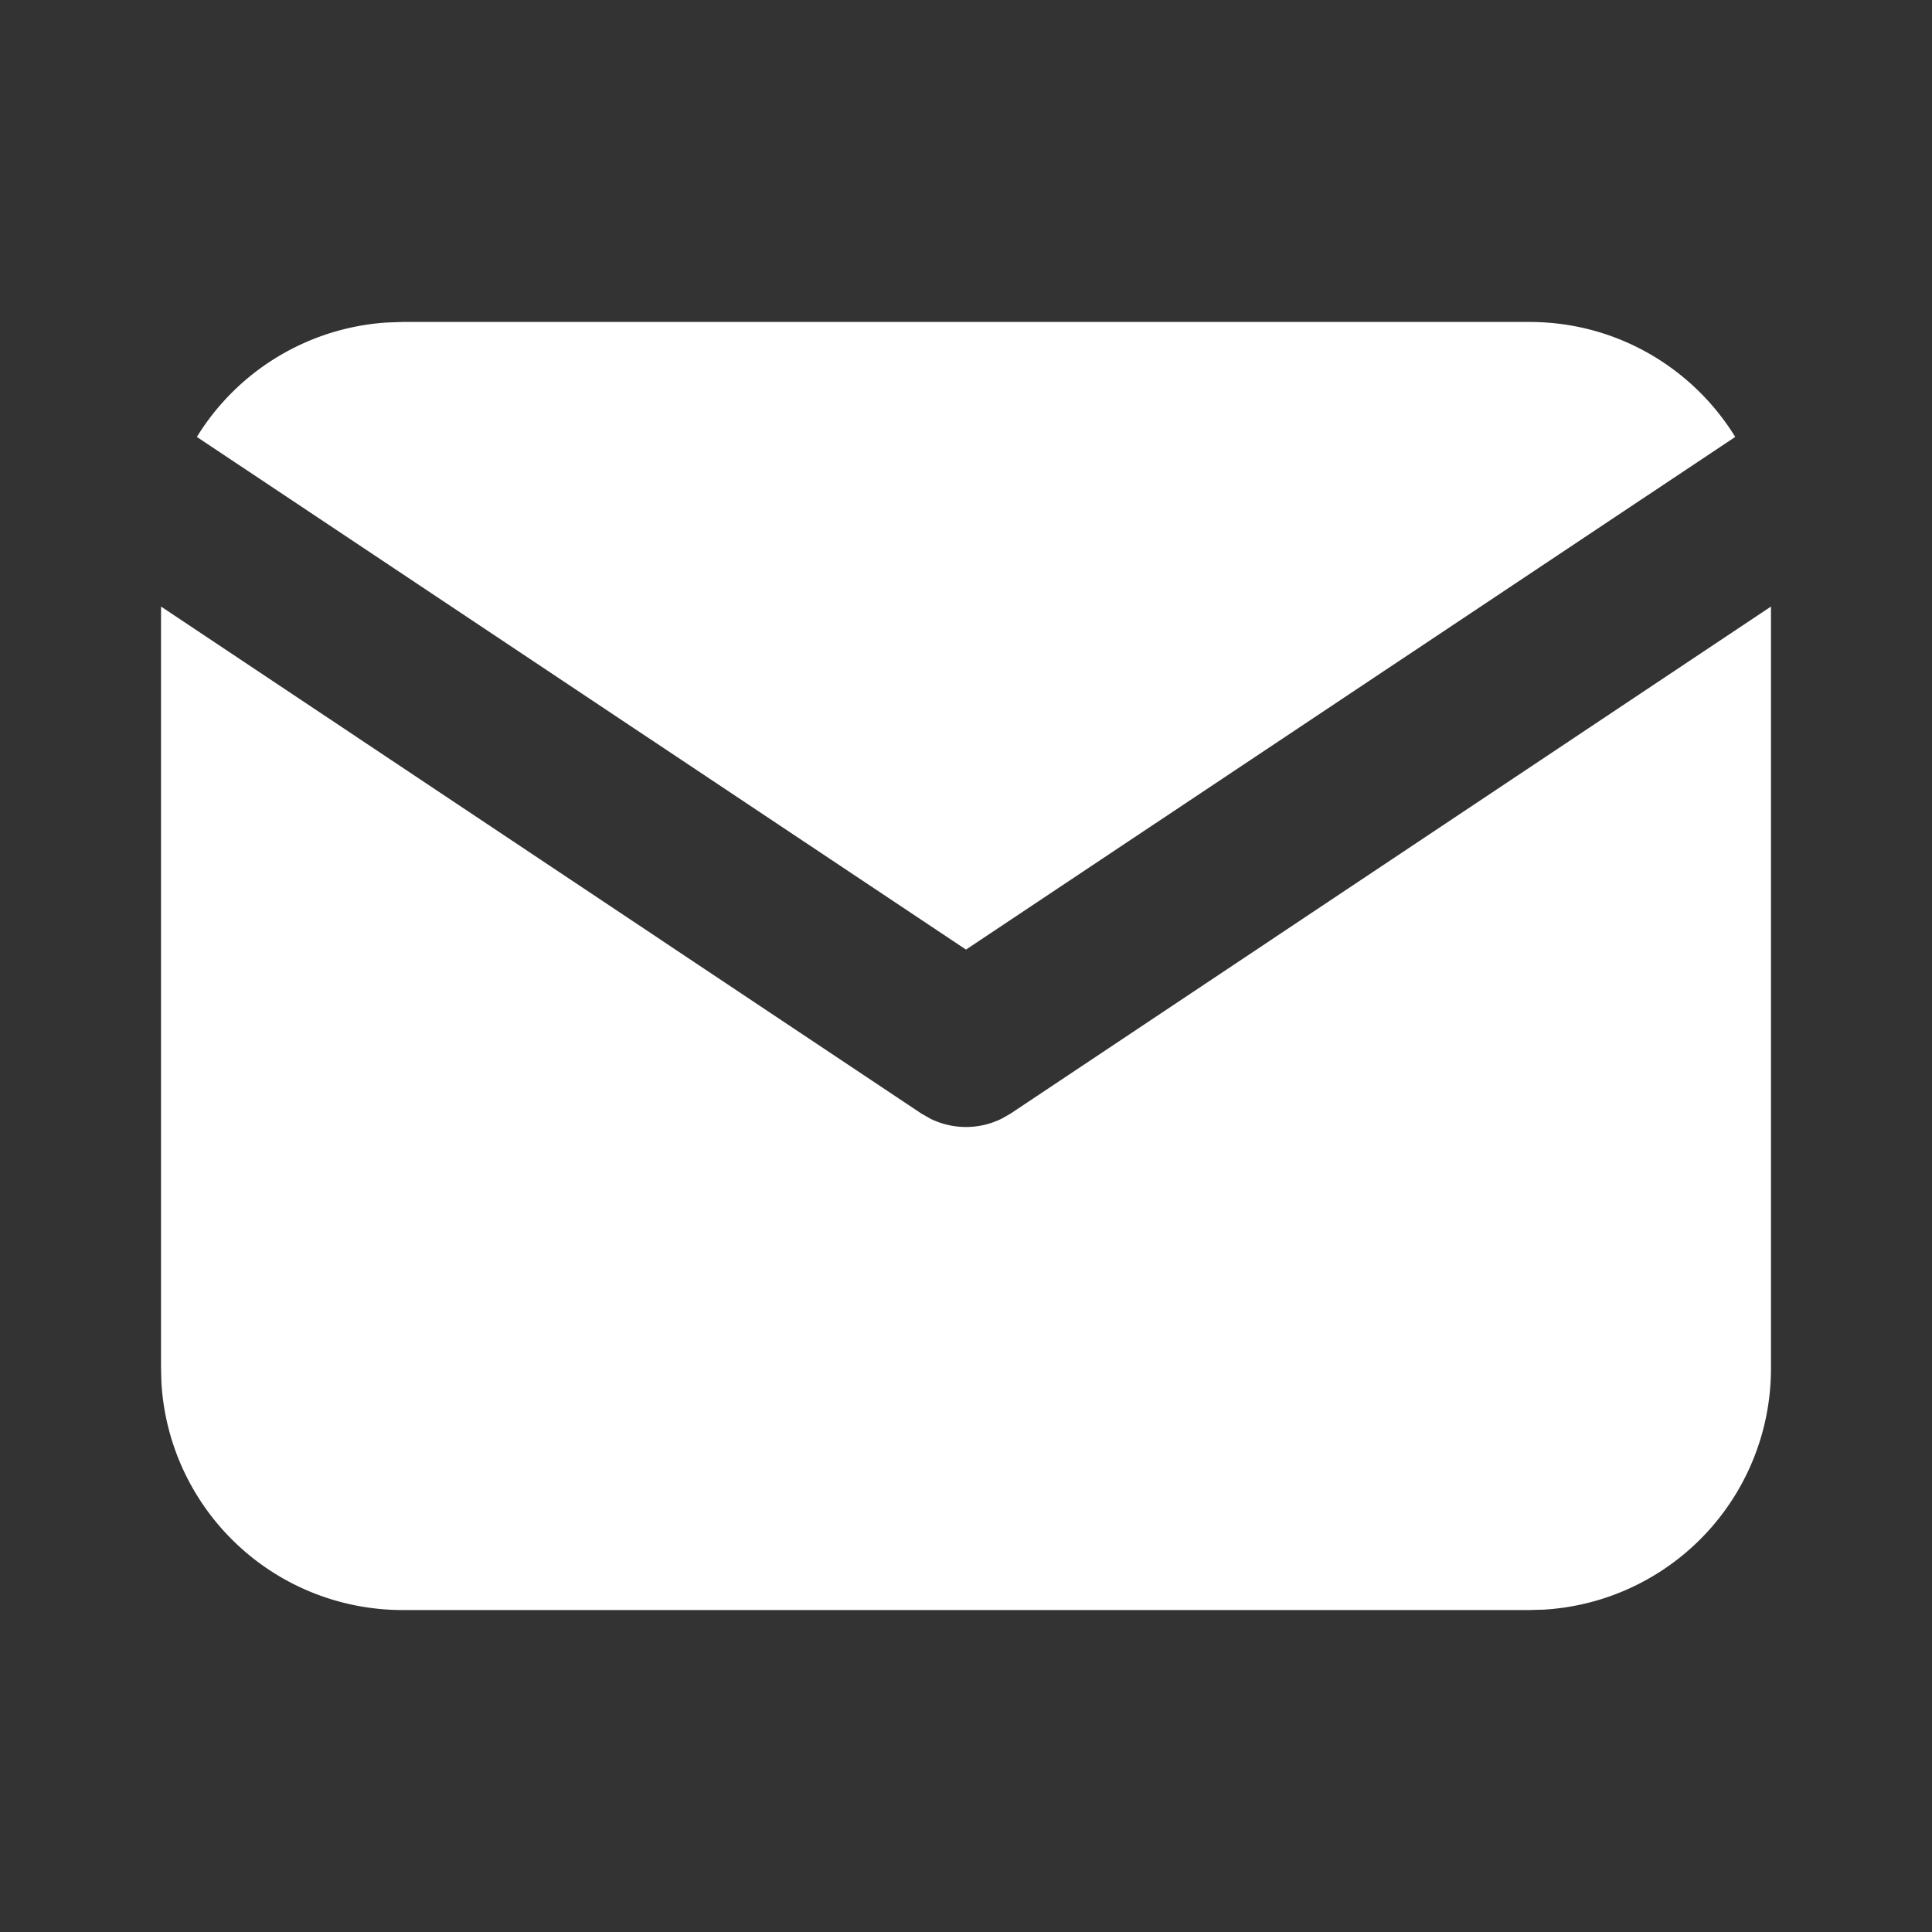
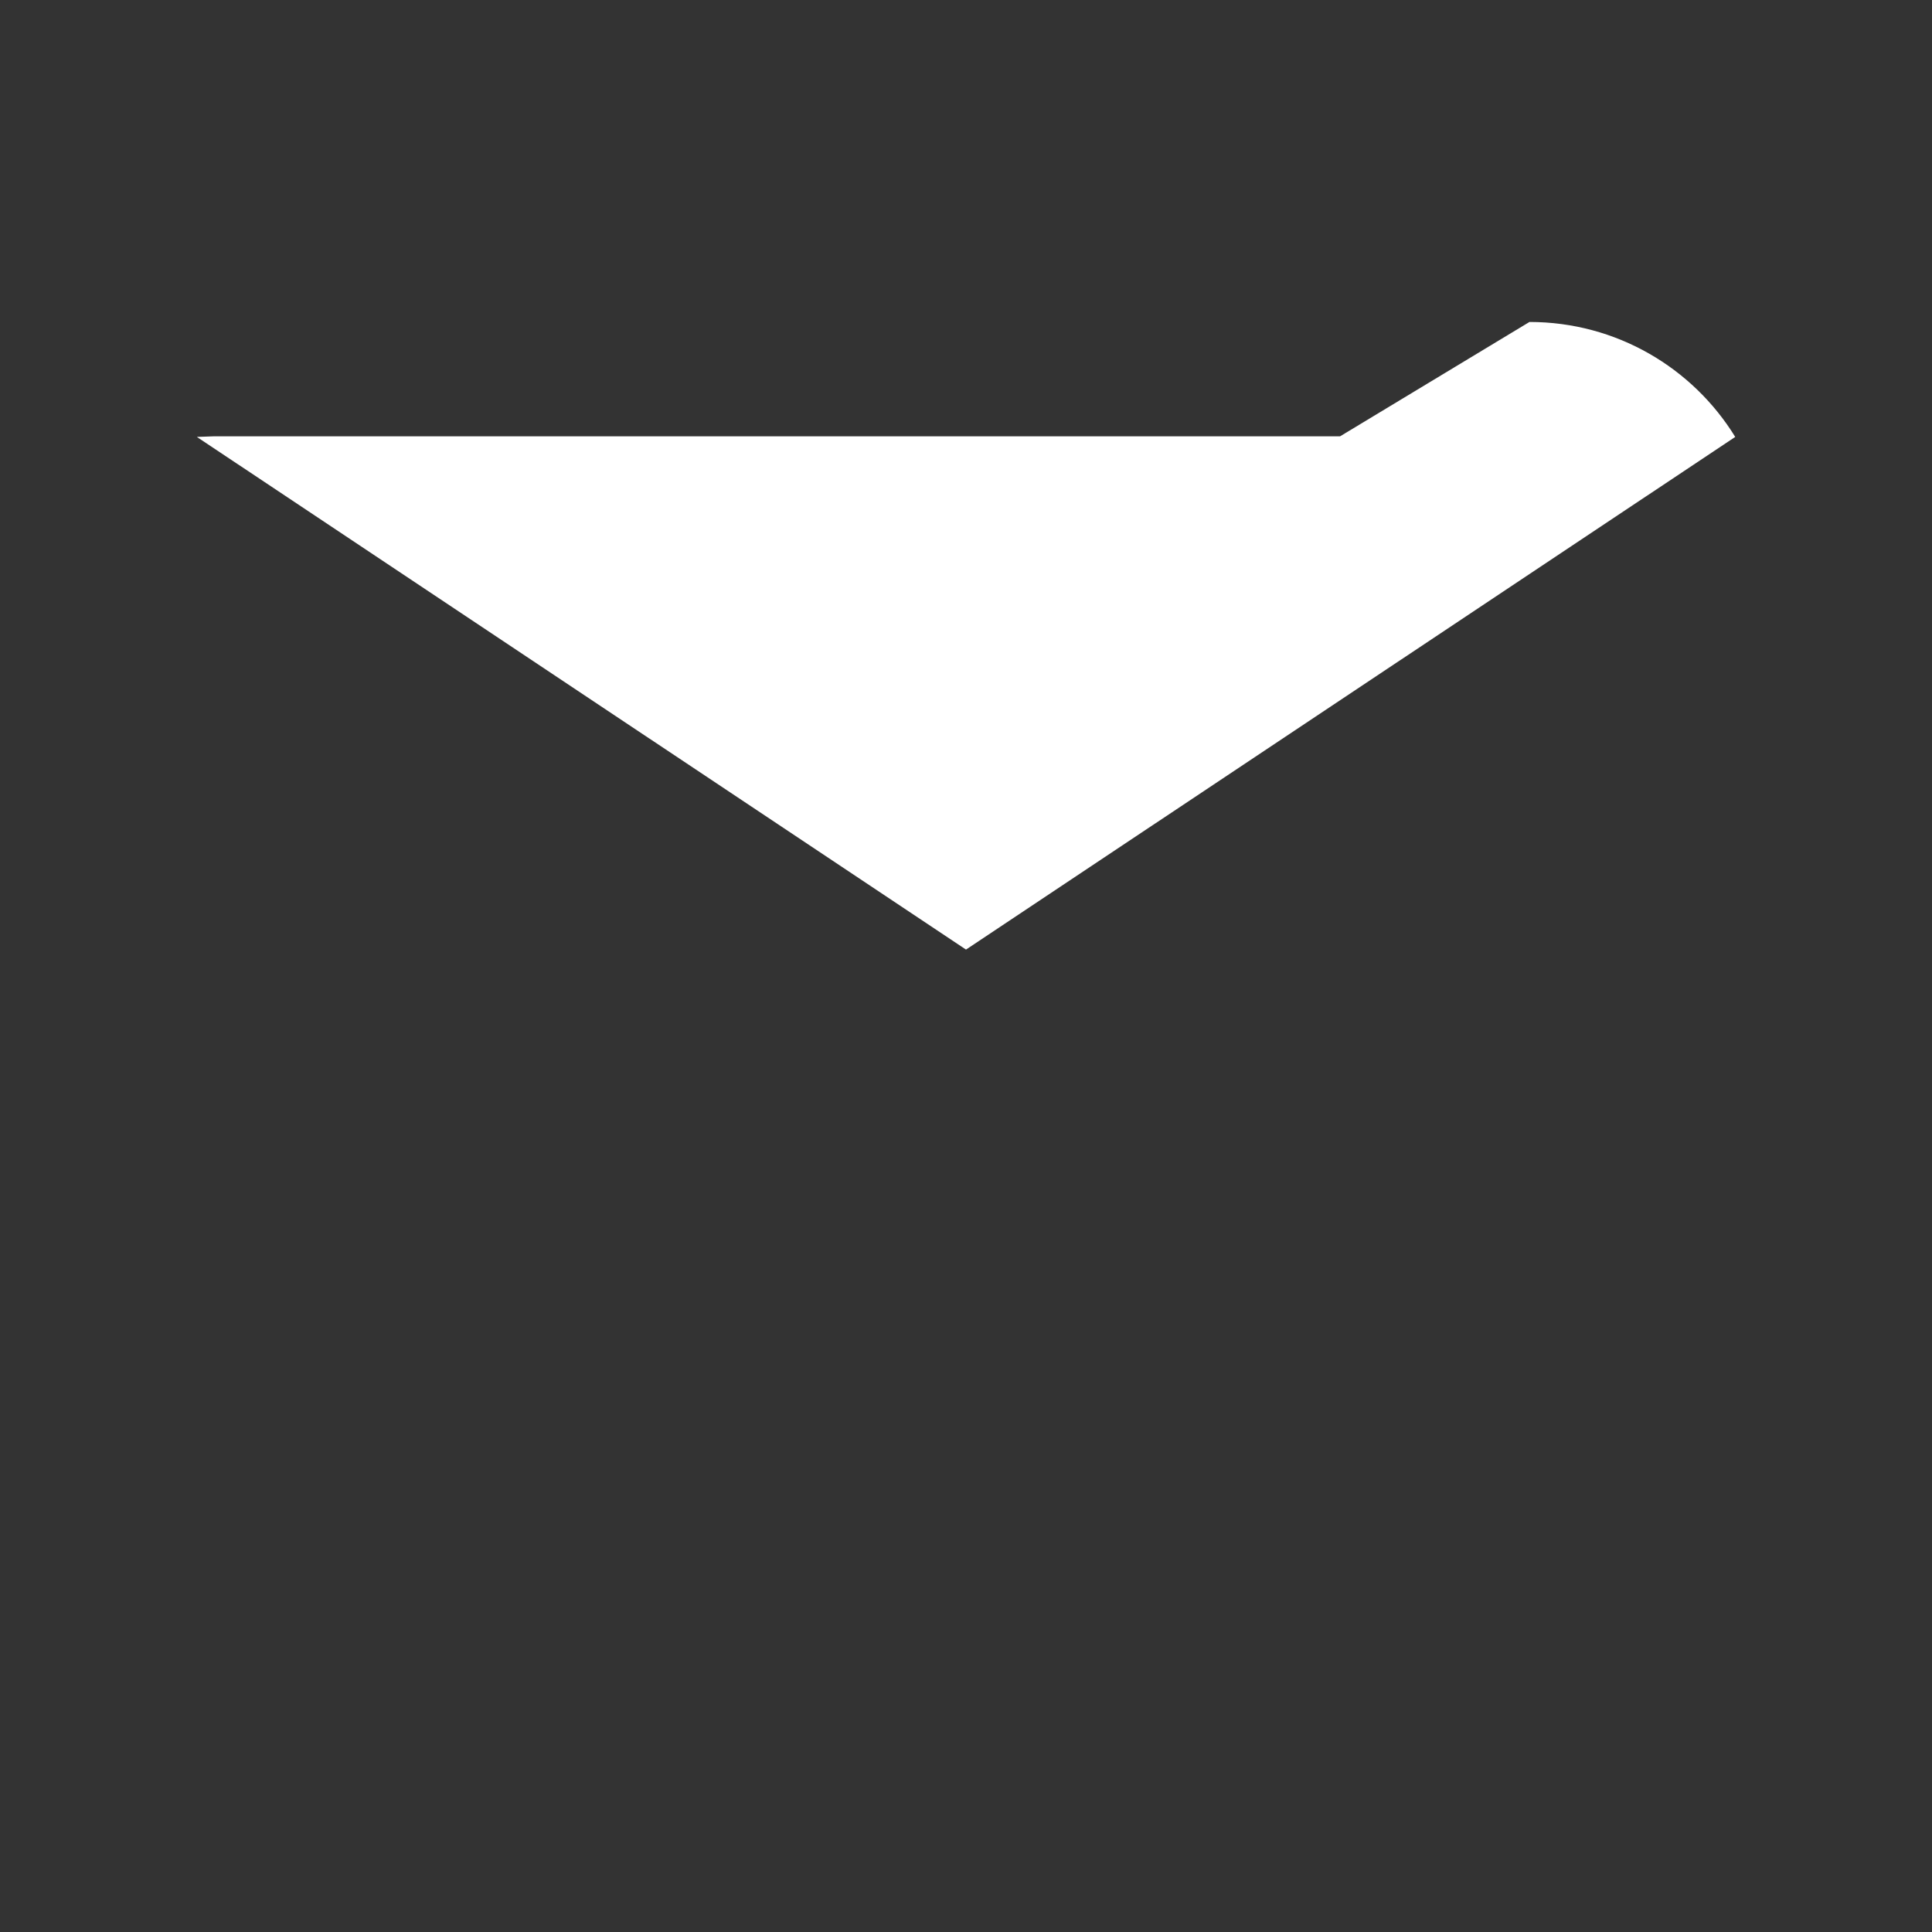
<svg xmlns="http://www.w3.org/2000/svg" width="20" height="20" fill="none">
  <rect width="100%" height="100%" fill="#333333" stroke="none" />
-   <path d="M18.333 6.28v7.887a2.5 2.5 0 01-2.353 2.496l-.147.004H4.167a2.5 2.5 0 01-2.496-2.354l-.004-.146V6.279l7.87 5.248.097.055a.834.834 0 00.732 0l.097-.055 7.87-5.248z" fill="#fff" />
-   <path d="M15.833 3.333c.9 0 1.69.475 2.13 1.19L10 9.83 2.038 4.523a2.5 2.5 0 011.961-1.184l.168-.006h11.666z" fill="#fff" />
+   <path d="M15.833 3.333c.9 0 1.69.475 2.13 1.19L10 9.83 2.038 4.523l.168-.006h11.666z" fill="#fff" />
</svg>